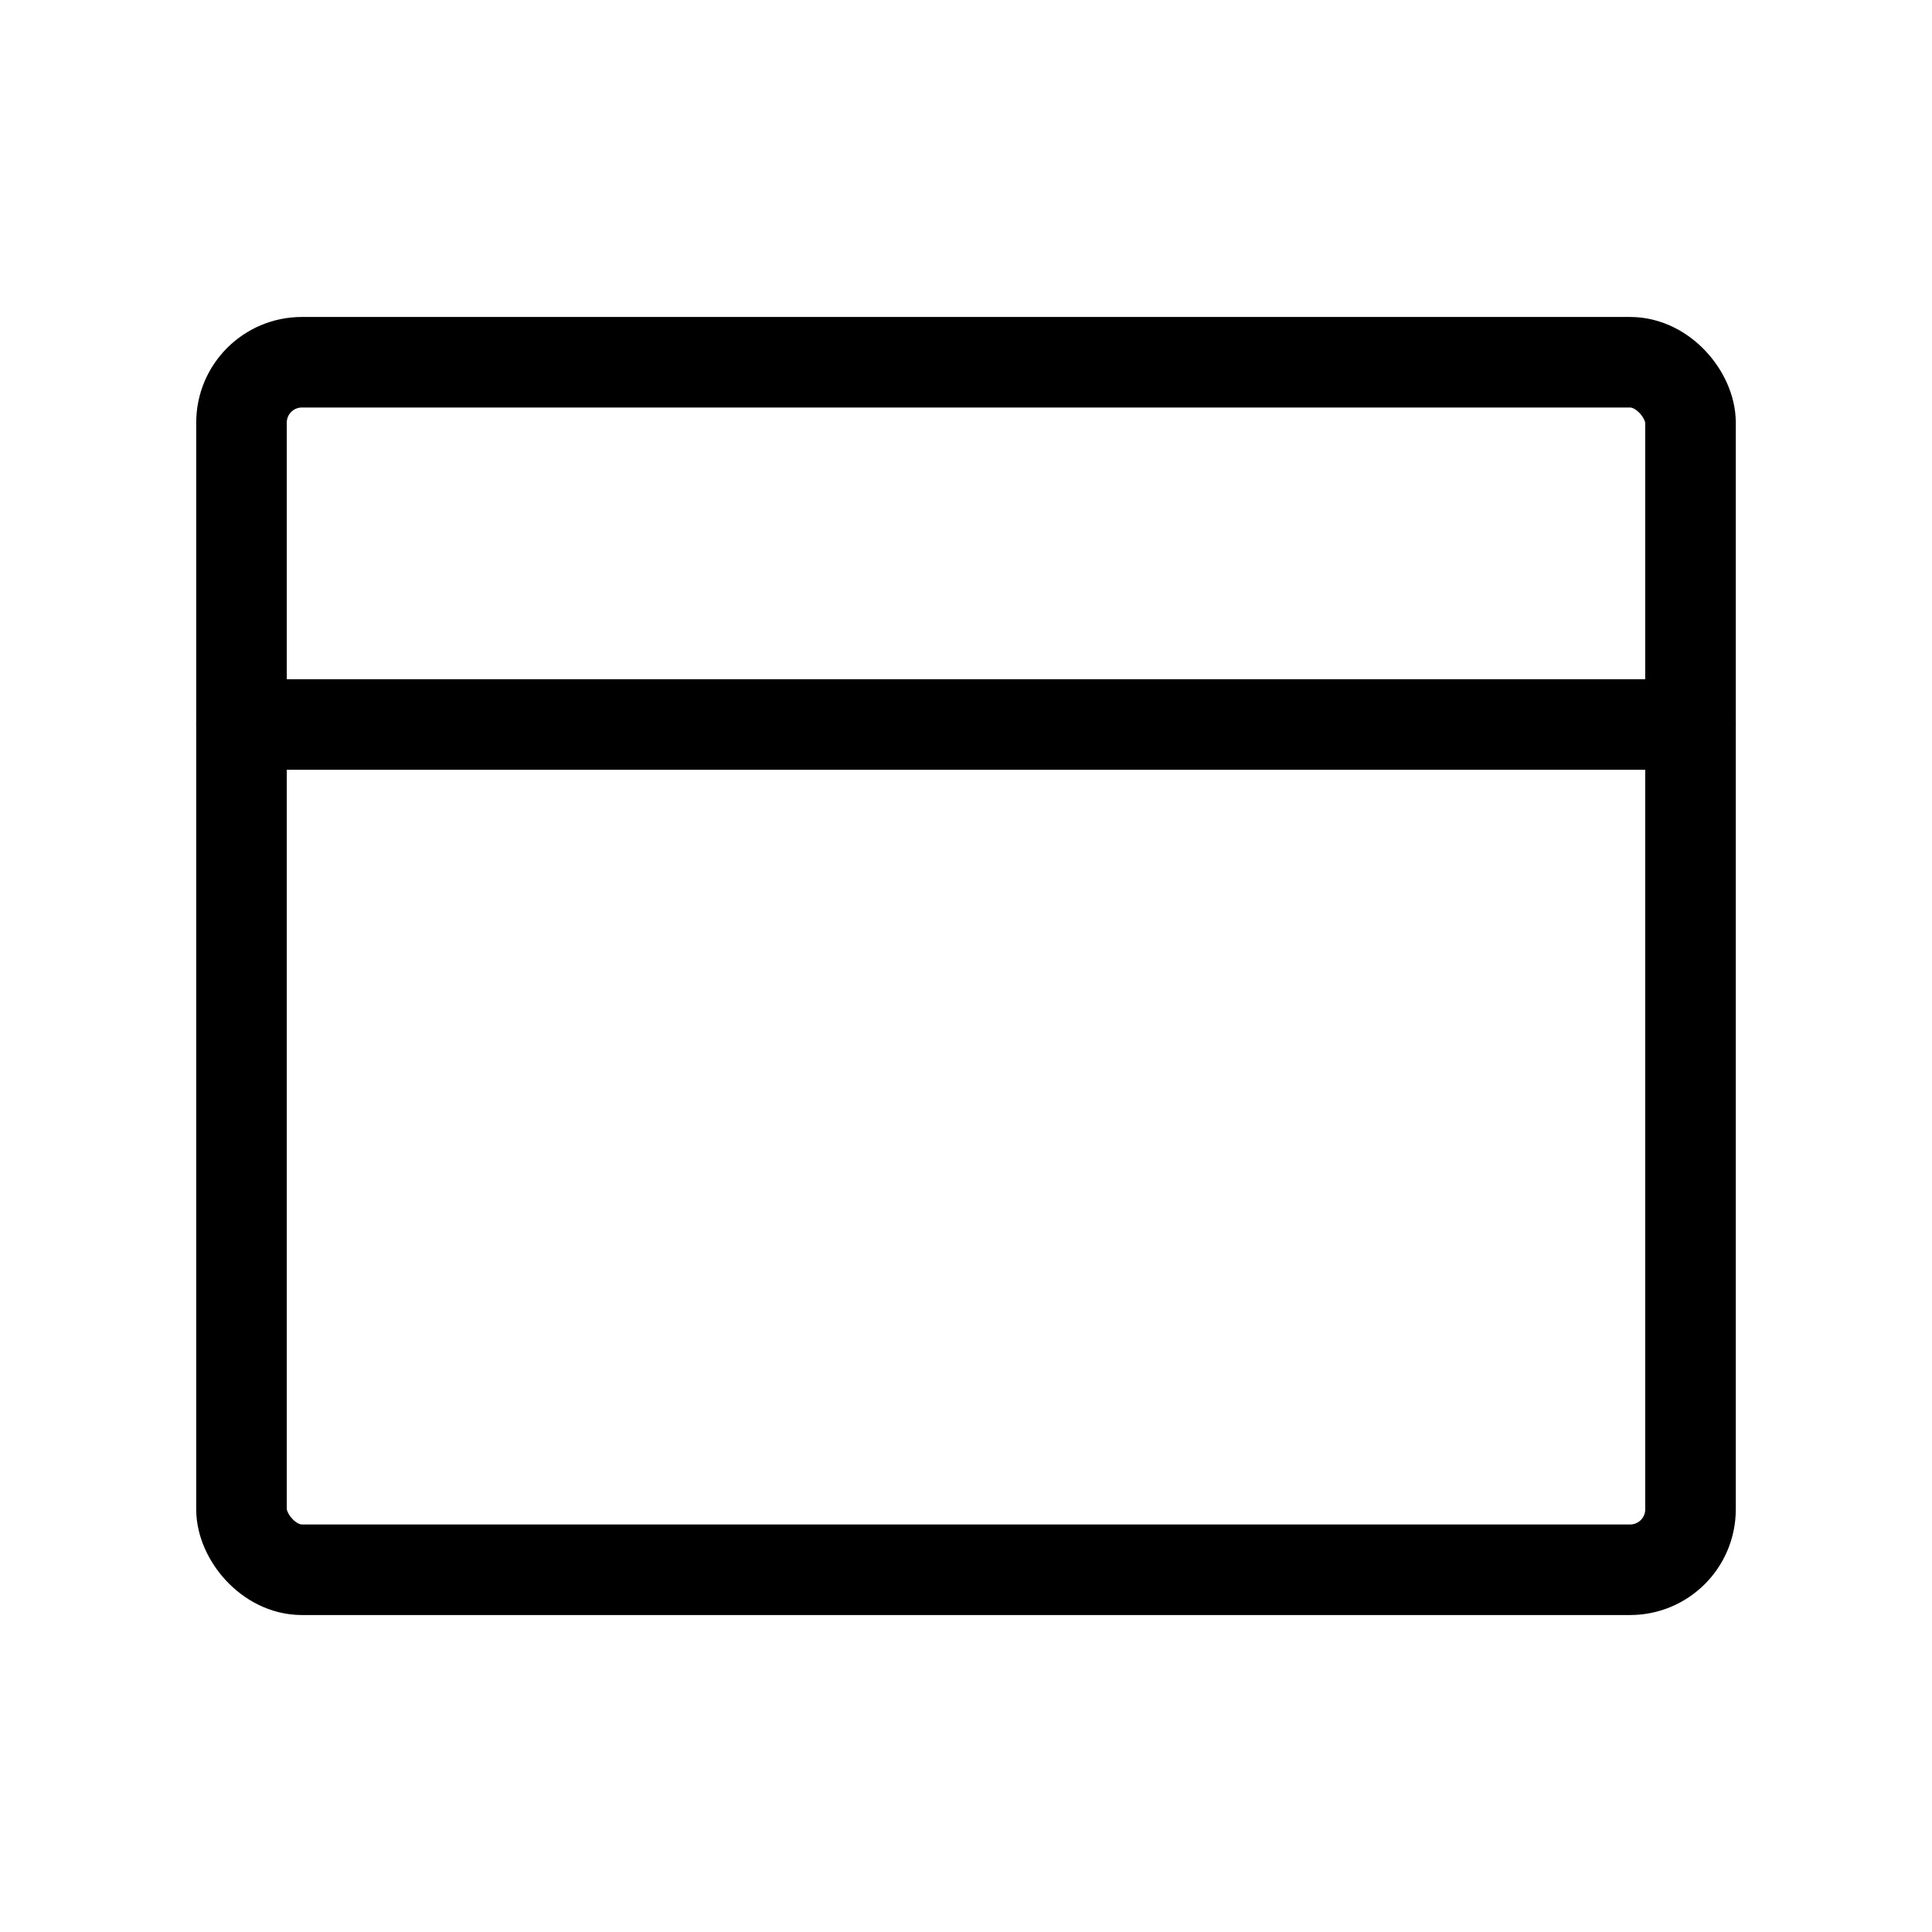
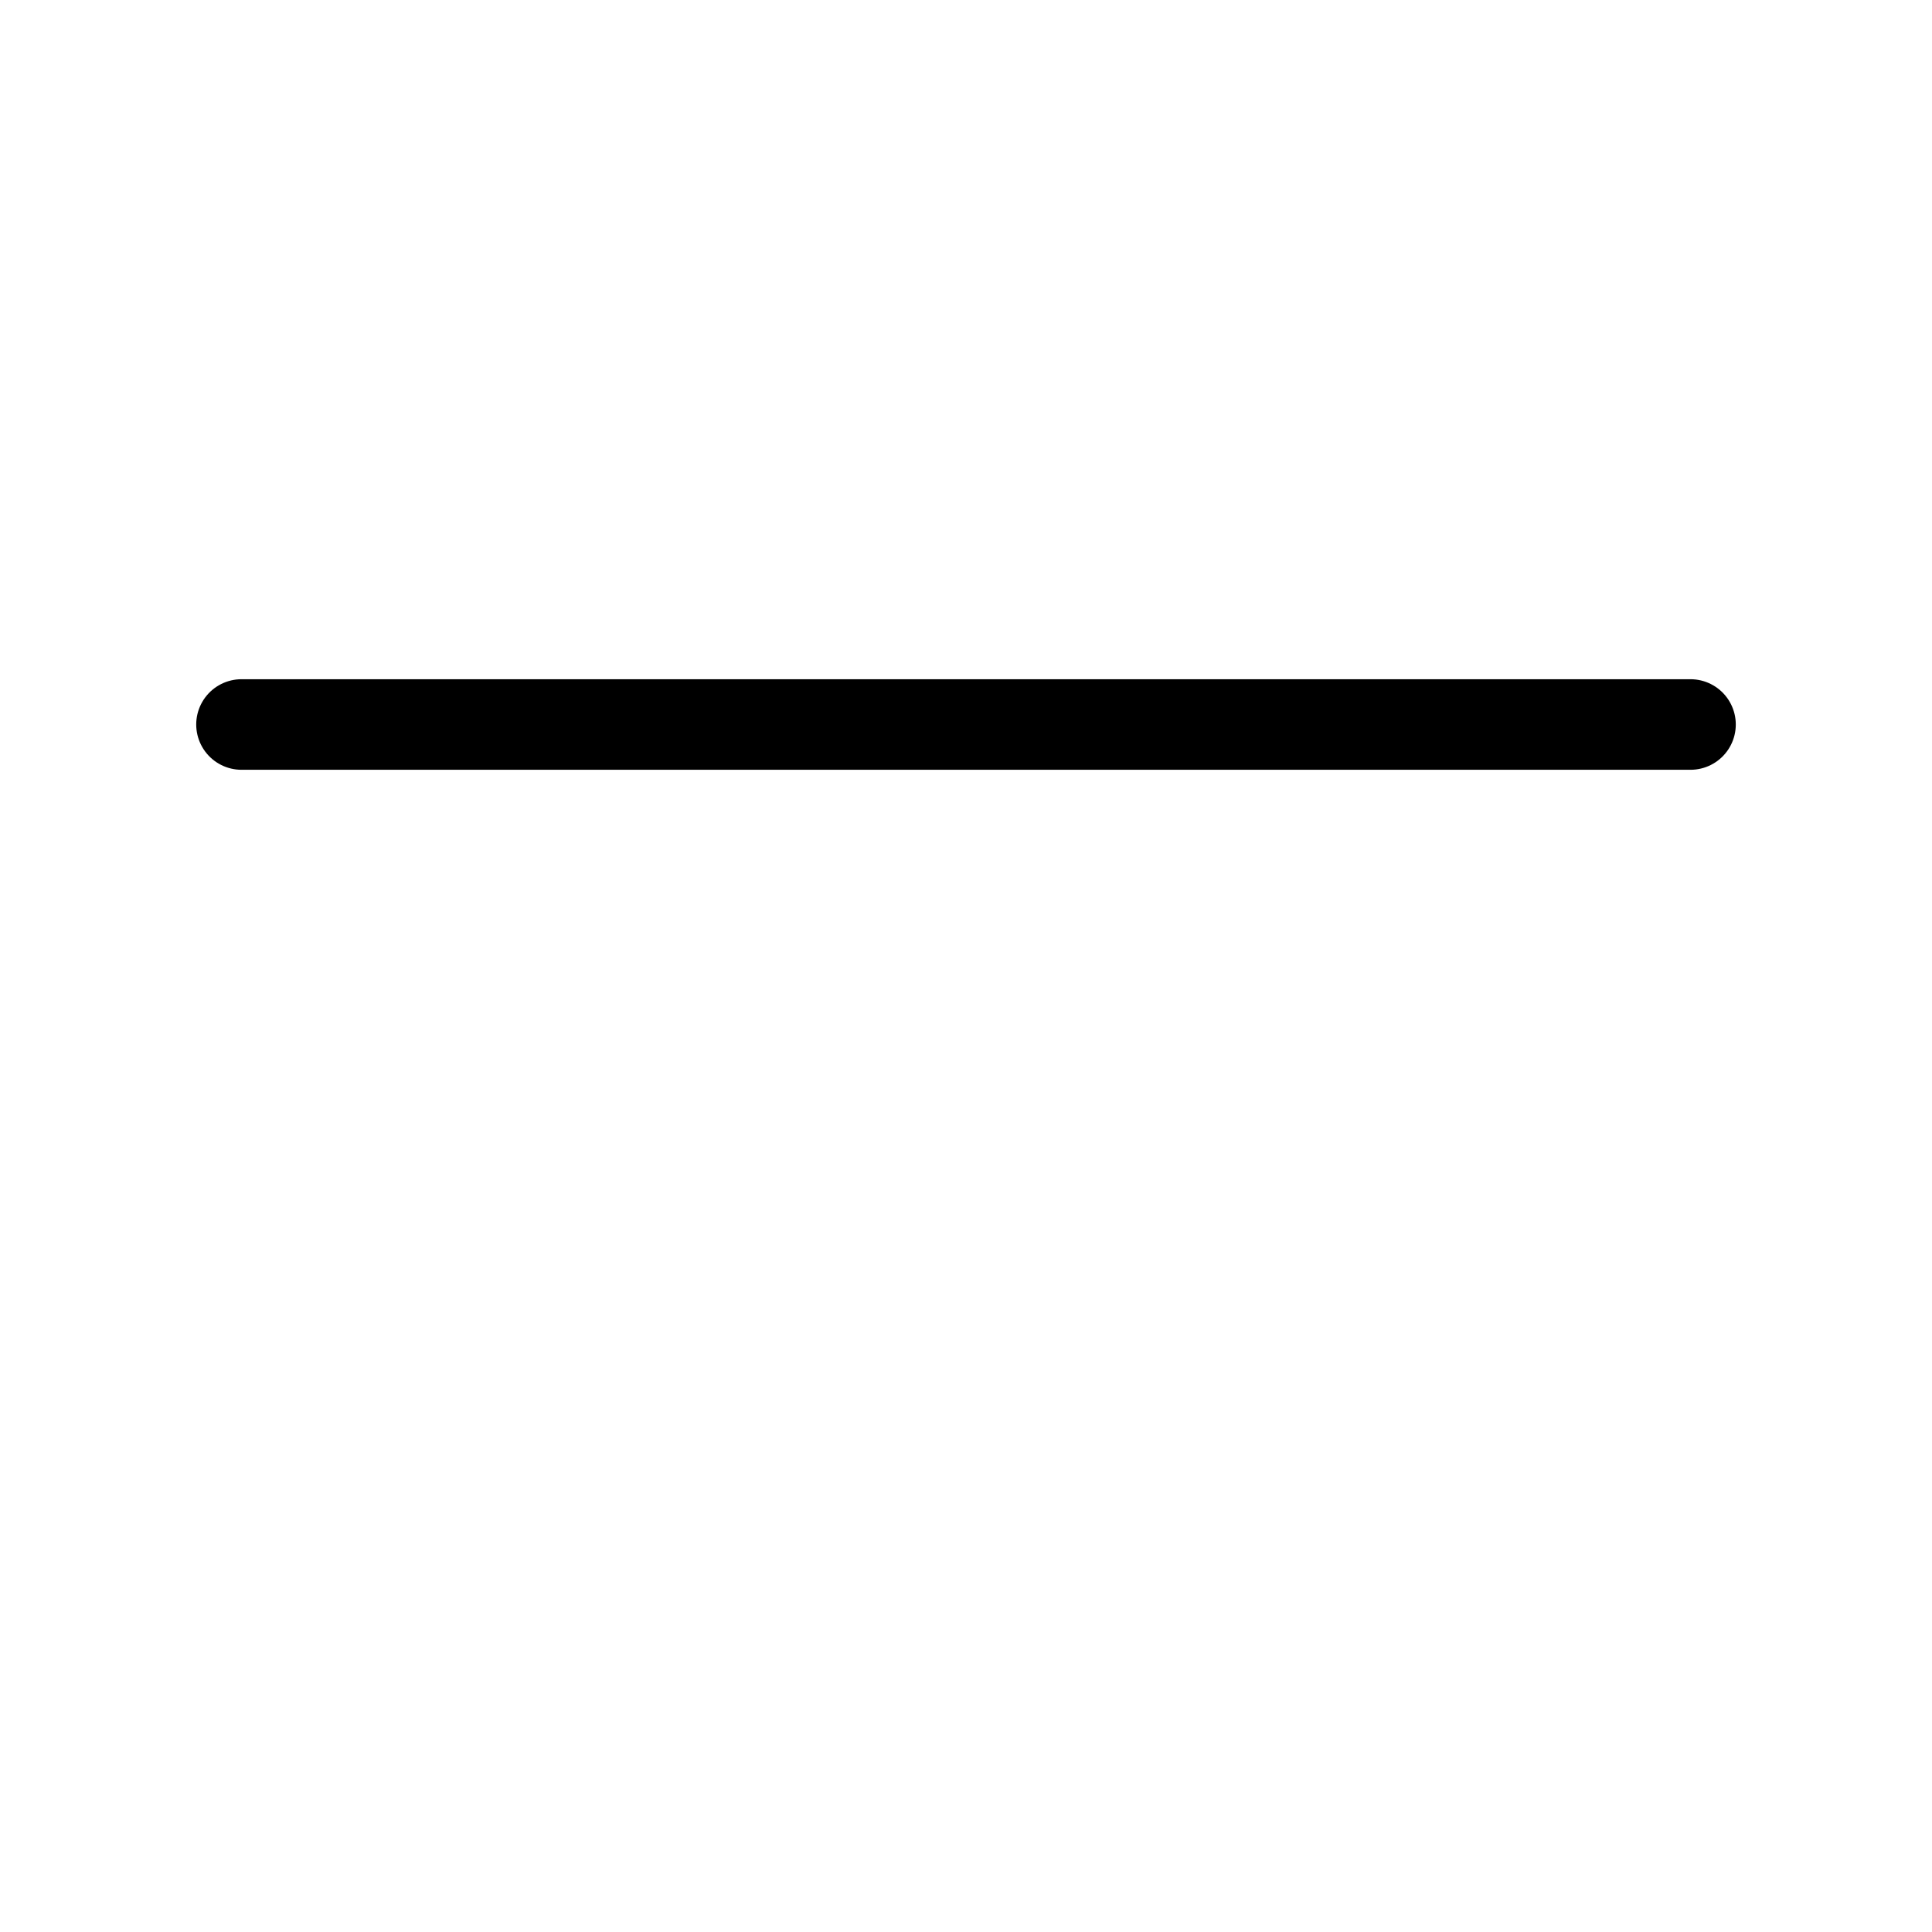
<svg xmlns="http://www.w3.org/2000/svg" viewBox="0 0 256 256">
  <rect width="256" height="256" fill="none" />
-   <rect x="32" y="48" width="192" height="160" rx="8" fill="none" stroke="#000" stroke-linecap="round" stroke-linejoin="round" stroke-width="12" />
  <line x1="32" y1="96" x2="224" y2="96" fill="none" stroke="#000" stroke-linecap="round" stroke-linejoin="round" stroke-width="12" />
</svg>